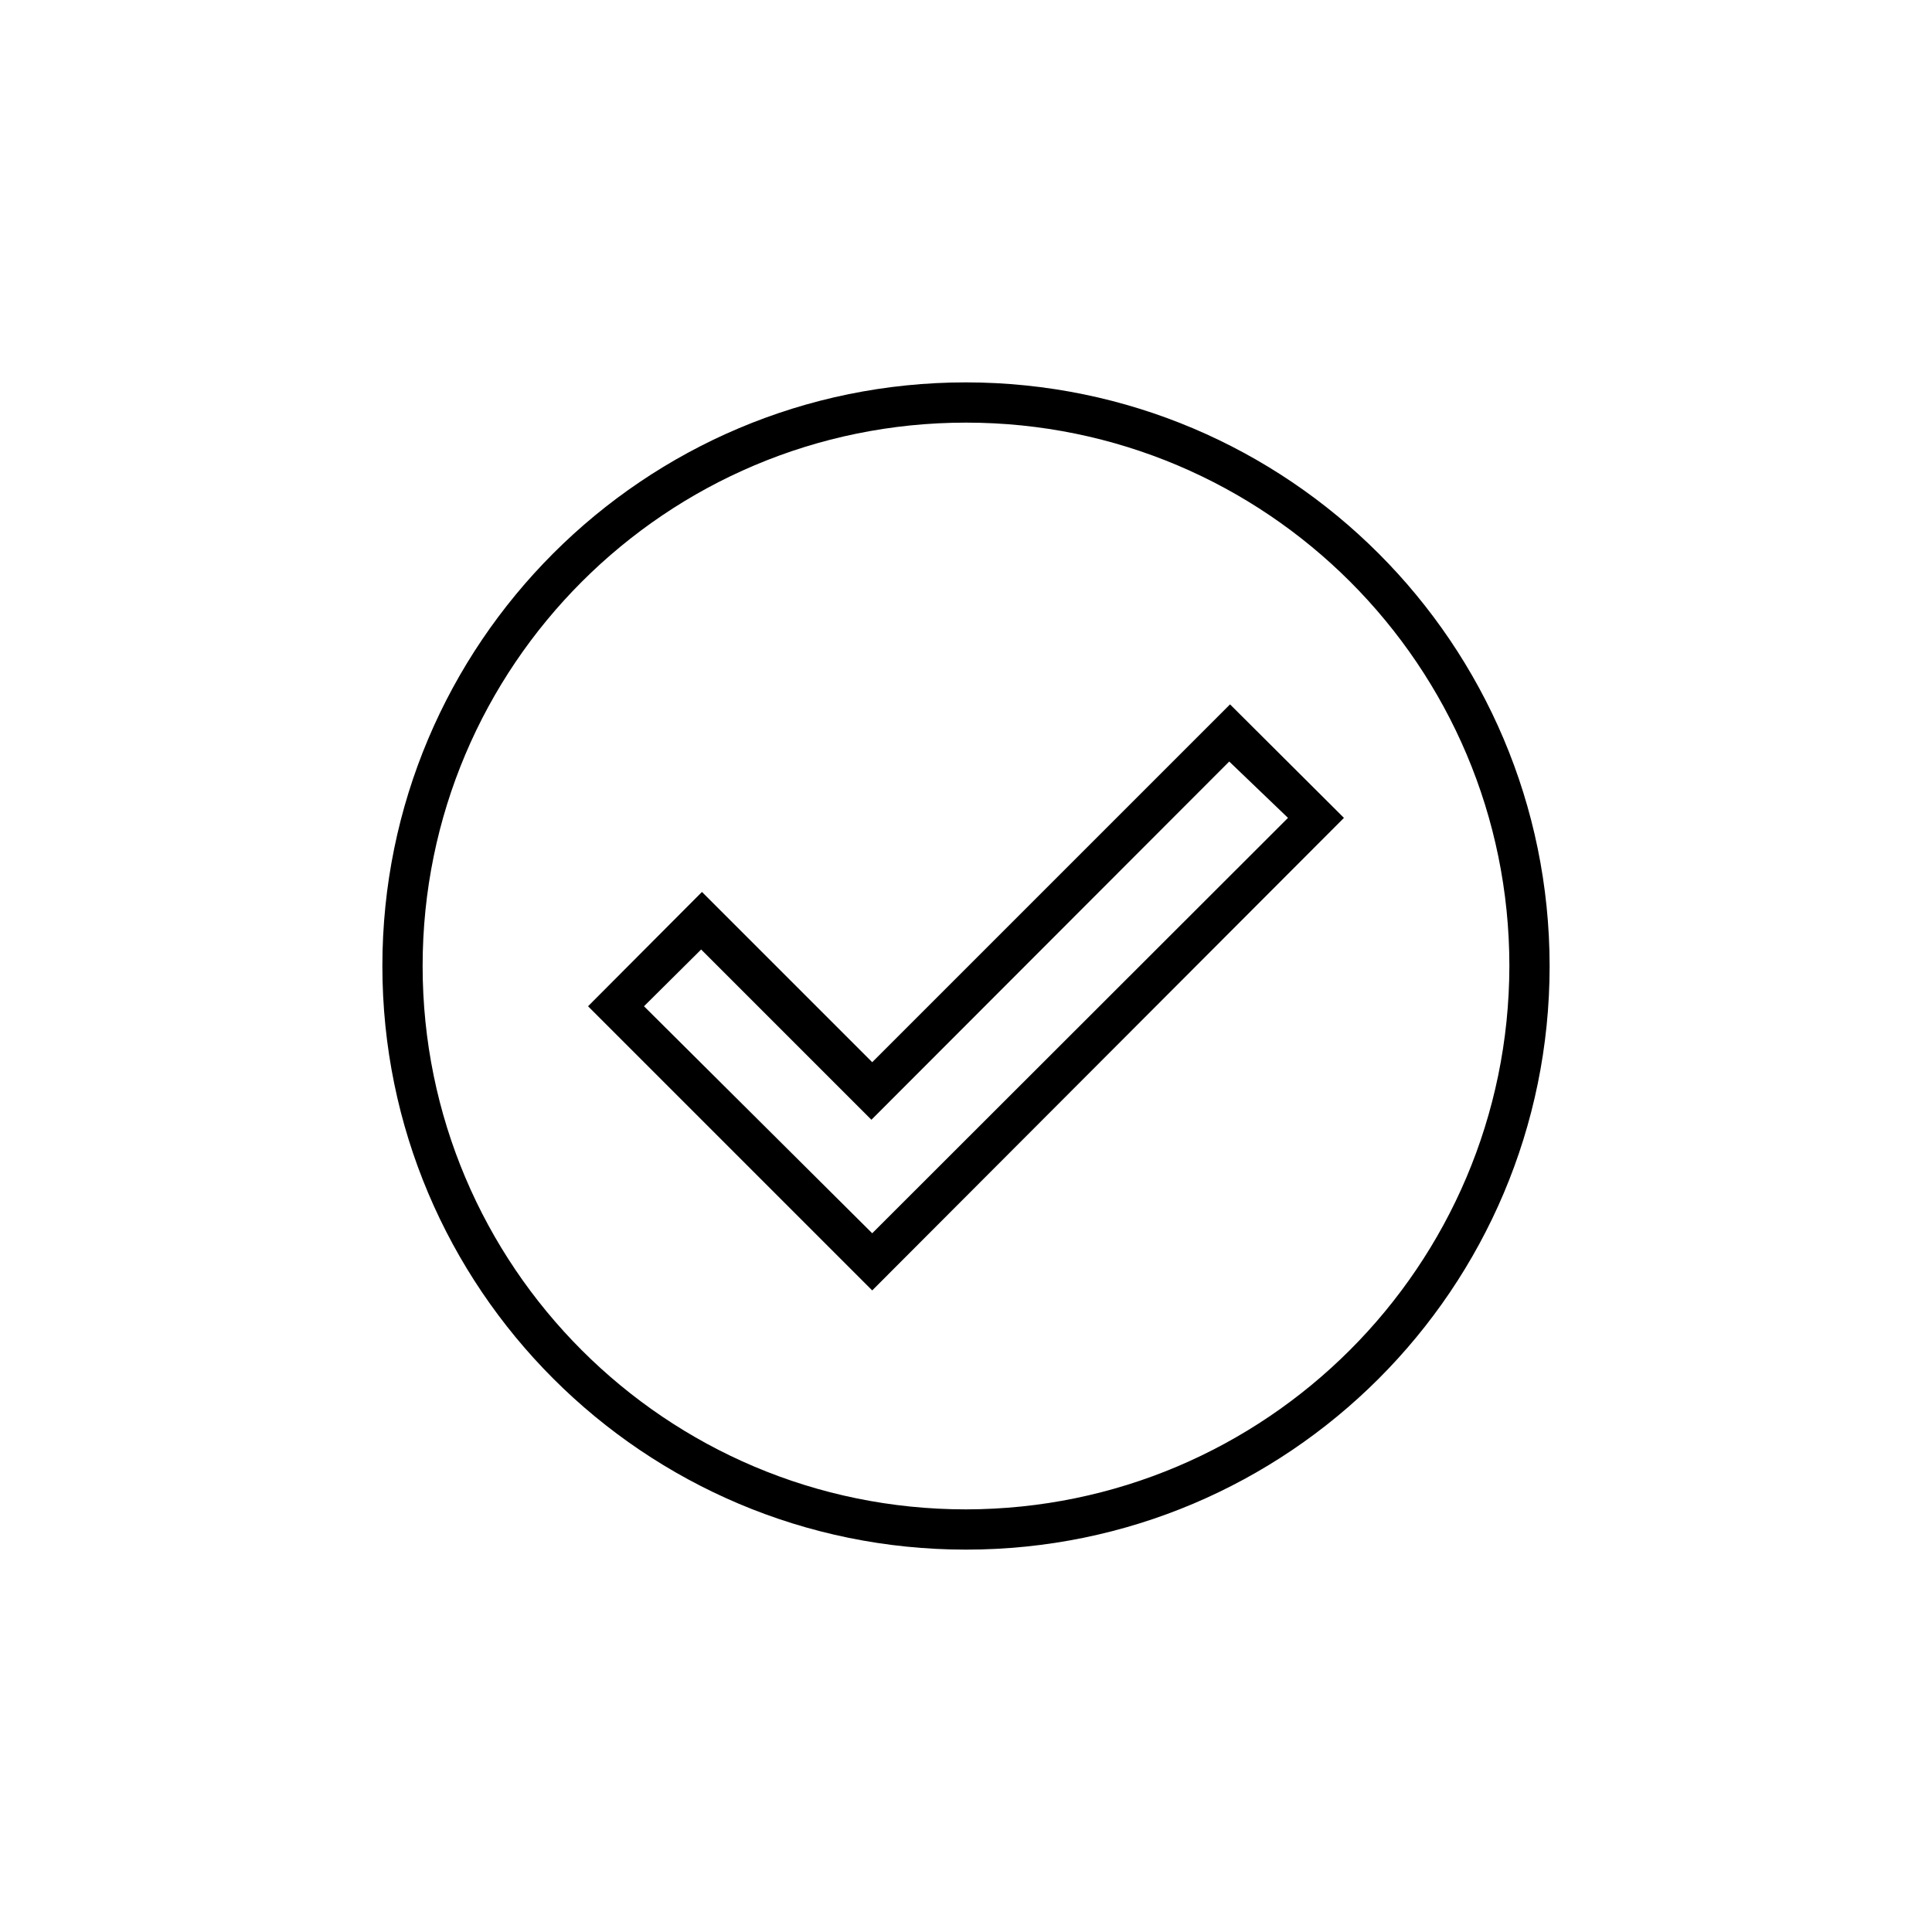
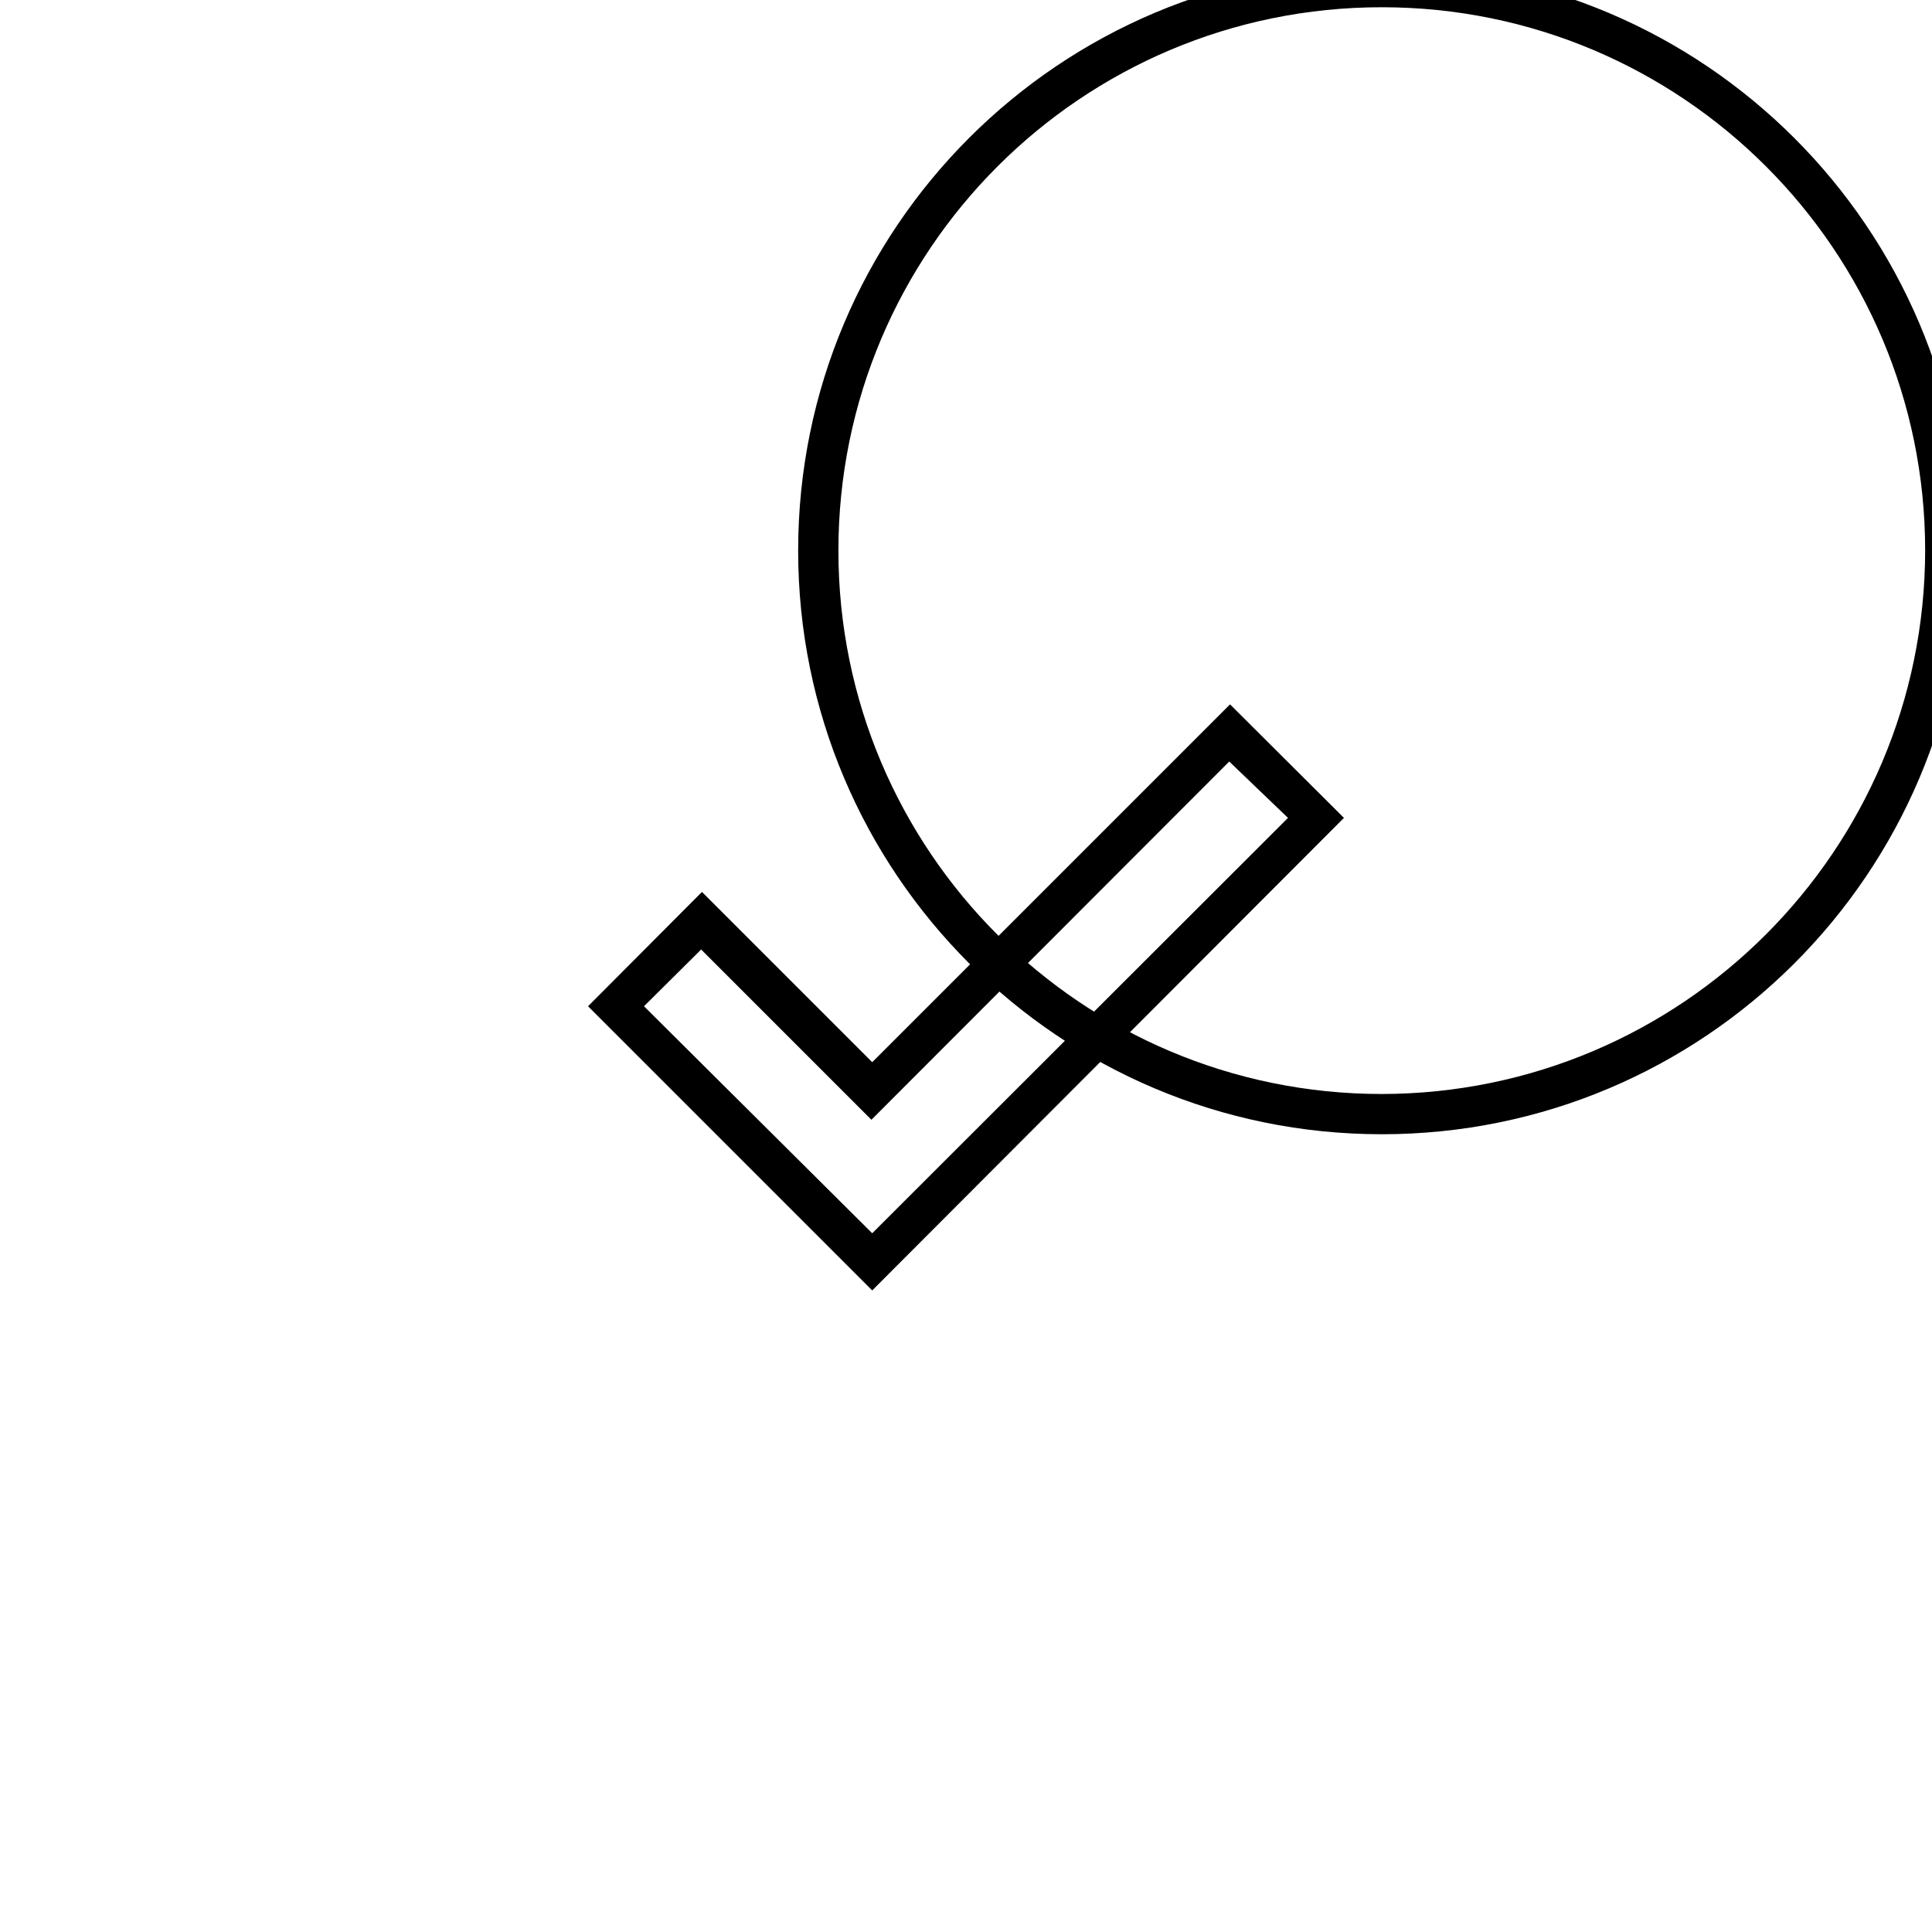
<svg xmlns="http://www.w3.org/2000/svg" enable-background="new 0 0 48 48" viewBox="0 0 48 48">
-   <path d="m21.67 26.39-4.23-4.23-2.83 2.84 7.06 7.06 11.72-11.74-2.83-2.82zm0 4.25-5.67-5.64 1.42-1.41 4.23 4.23 8.89-8.9 1.46 1.4zm2.33-21.14c-8.008 0-14.5 6.492-14.5 14.5s6.492 14.5 14.5 14.5 14.5-6.492 14.5-14.5c-.006-8.006-6.494-14.494-14.5-14.5zm0 28c-7.456 0-13.5-6.044-13.5-13.5s6.044-13.5 13.5-13.5 13.5 6.044 13.5 13.5c-.011 7.451-6.049 13.489-13.5 13.5z" />
+   <path d="m21.67 26.39-4.23-4.23-2.83 2.84 7.06 7.06 11.72-11.74-2.83-2.82zm0 4.25-5.67-5.64 1.42-1.41 4.23 4.23 8.89-8.9 1.46 1.4m2.33-21.14c-8.008 0-14.5 6.492-14.5 14.5s6.492 14.5 14.5 14.5 14.5-6.492 14.5-14.5c-.006-8.006-6.494-14.494-14.5-14.5zm0 28c-7.456 0-13.5-6.044-13.5-13.5s6.044-13.5 13.5-13.5 13.5 6.044 13.5 13.5c-.011 7.451-6.049 13.489-13.5 13.5z" />
</svg>